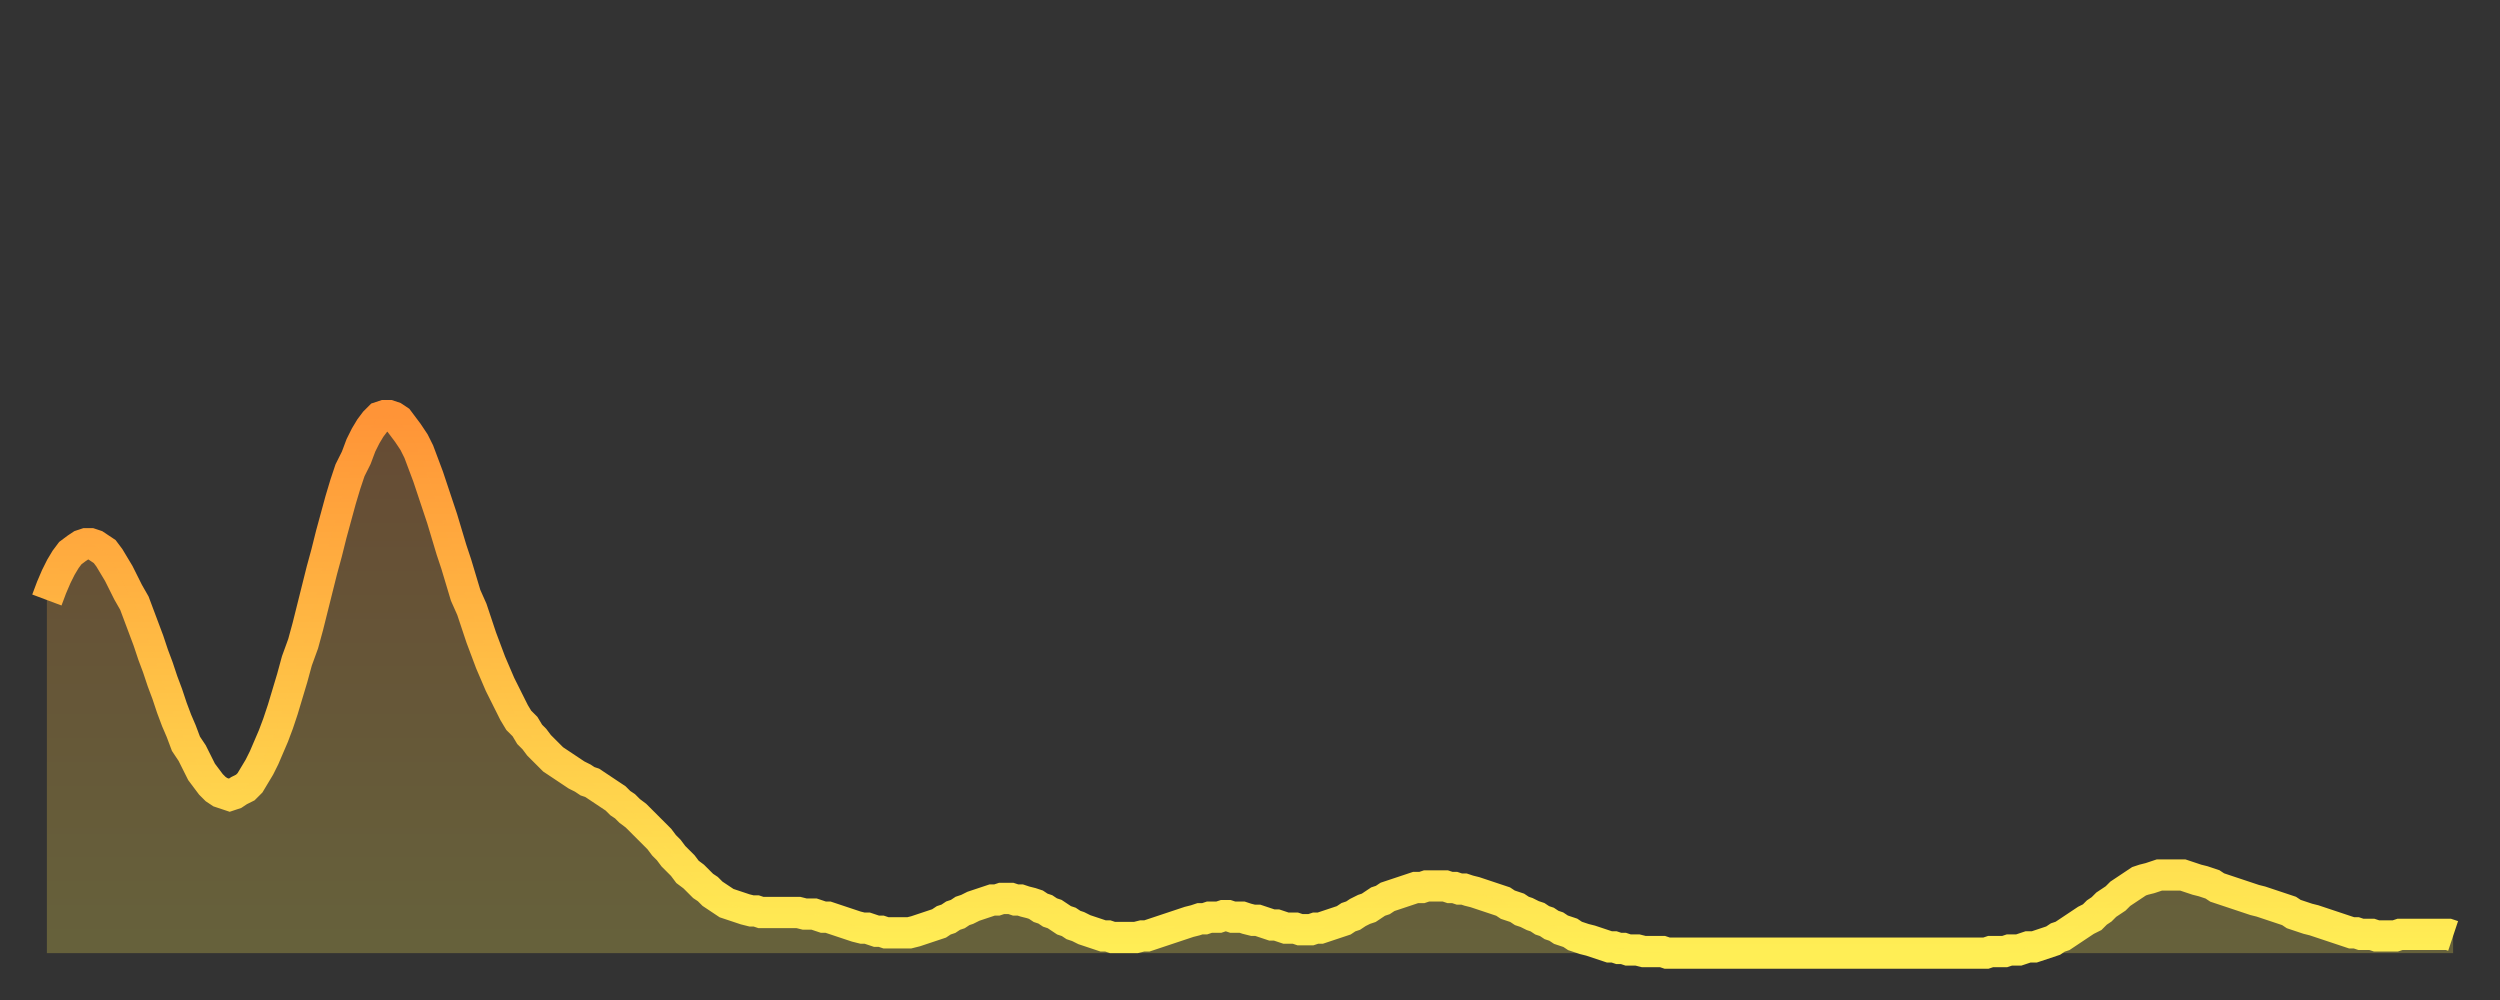
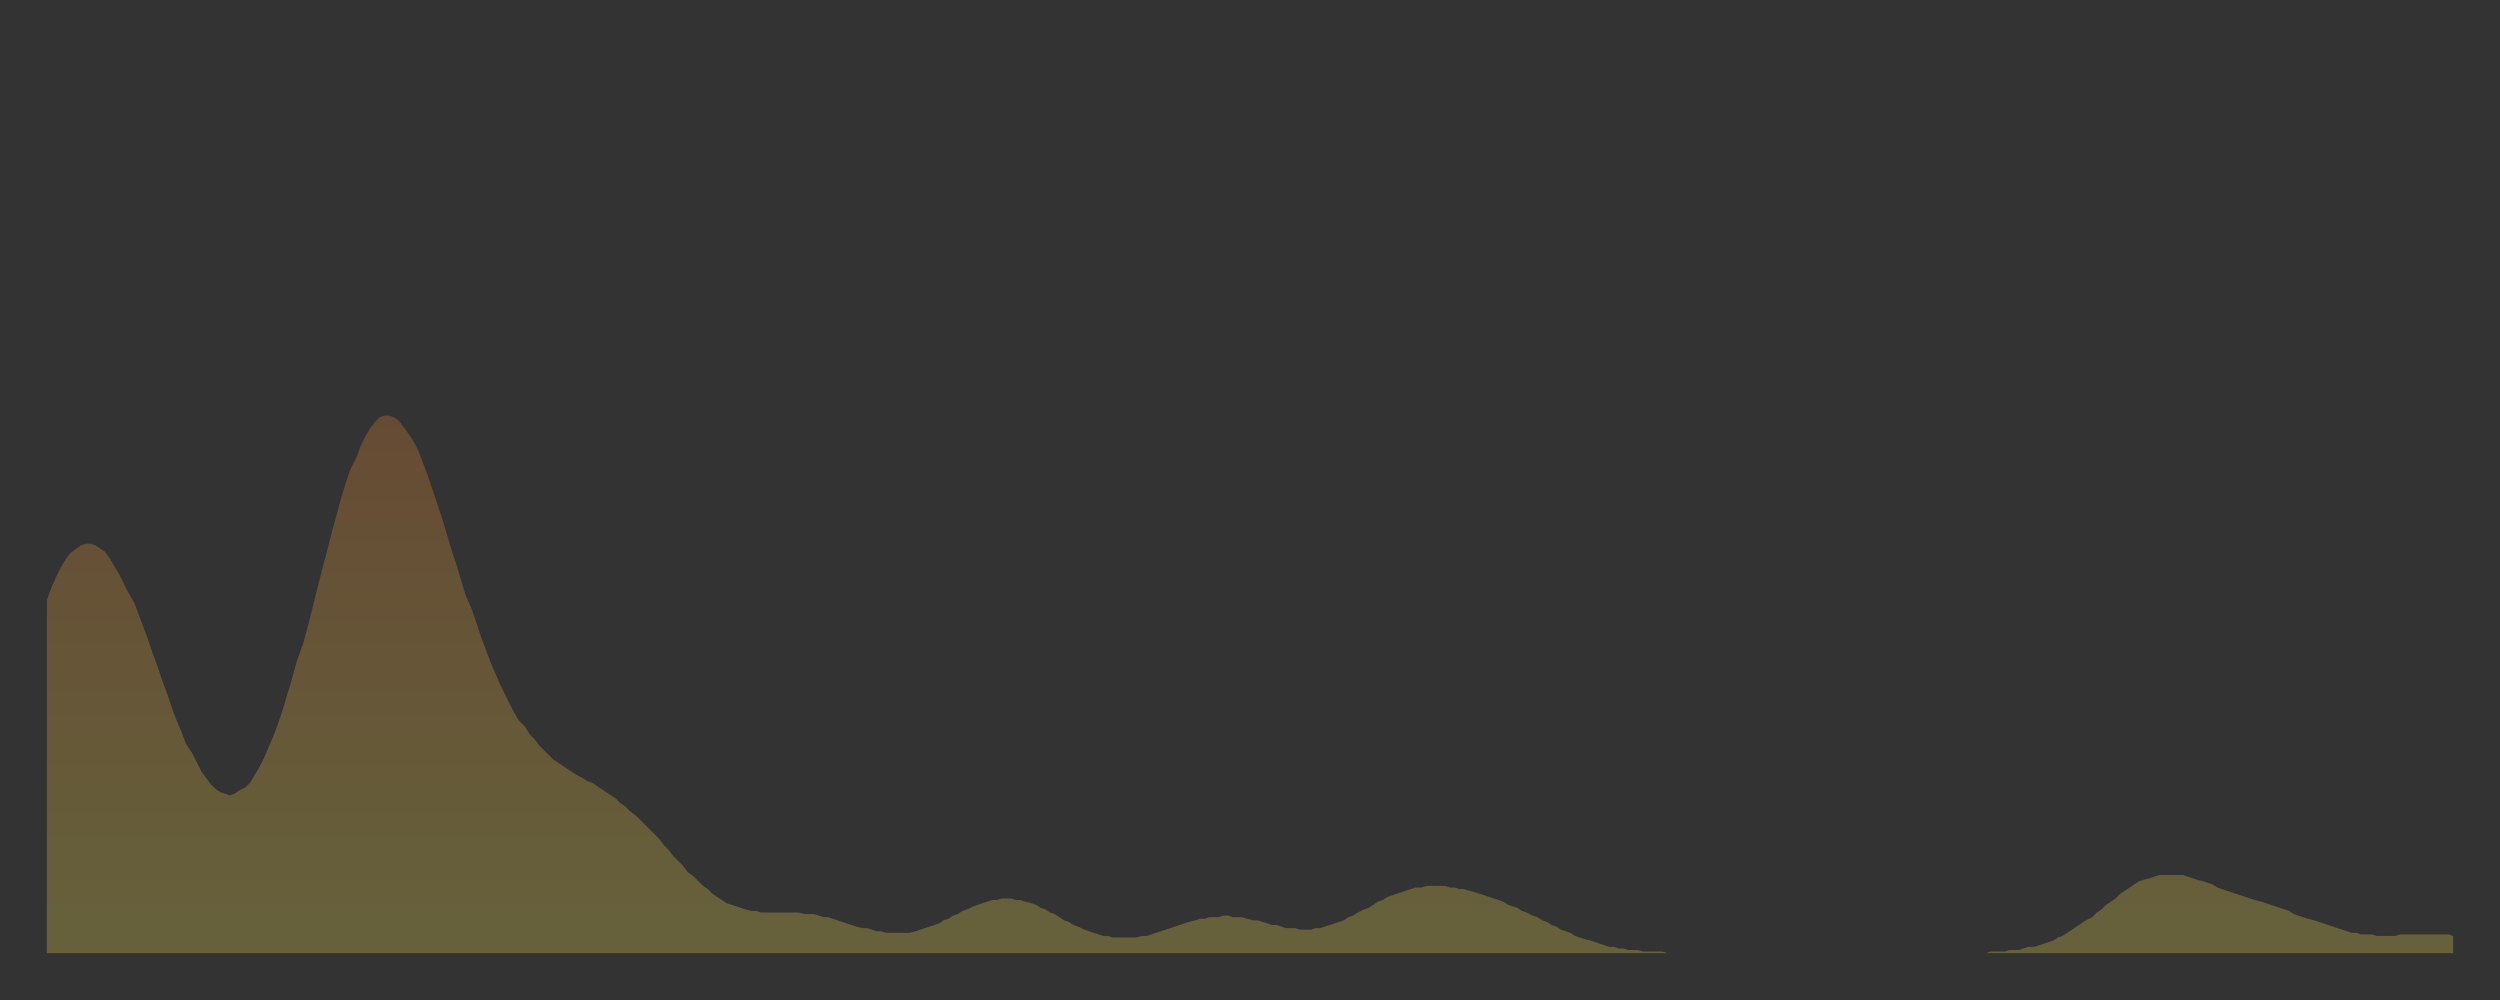
<svg xmlns="http://www.w3.org/2000/svg" baseProfile="full" height="64" version="1.1" width="160">
  <rect width="100%" height="100%" fill="#333333" stroke="none" />
  <defs>
    <linearGradient id="id1823280" x1="0" x2="0" y1="0" y2="1">
      <stop offset="0%" stop-color="#ff9437" />
      <stop offset="50%" stop-color="#ffc146" />
      <stop offset="100%" stop-color="#ffee55" />
    </linearGradient>
  </defs>
  <g transform="translate(3,3)">
    <g>
-       <path d="M 0.0 35.4 0.3 34.6 0.6 33.9 0.9 33.3 1.2 32.8 1.5 32.4 1.9 32.1 2.2 31.9 2.5 31.8 2.8 31.8 3.1 31.9 3.4 32.1 3.7 32.3 4.0 32.7 4.3 33.2 4.6 33.7 4.9 34.3 5.2 34.9 5.6 35.6 5.9 36.4 6.2 37.2 6.5 38.0 6.8 38.9 7.1 39.7 7.4 40.6 7.7 41.4 8.0 42.3 8.3 43.1 8.6 43.8 8.9 44.6 9.3 45.2 9.6 45.8 9.9 46.4 10.2 46.8 10.5 47.2 10.8 47.5 11.1 47.7 11.4 47.8 11.7 47.9 12.0 47.8 12.3 47.6 12.7 47.4 13.0 47.1 13.3 46.6 13.6 46.1 13.9 45.5 14.2 44.8 14.5 44.1 14.8 43.3 15.1 42.4 15.4 41.4 15.7 40.4 16.0 39.3 16.4 38.2 16.7 37.1 17.0 35.9 17.3 34.7 17.6 33.5 17.9 32.4 18.2 31.2 18.5 30.1 18.8 29.0 19.1 28.0 19.4 27.1 19.8 26.3 20.1 25.5 20.4 24.9 20.7 24.4 21.0 24.0 21.3 23.7 21.6 23.6 21.9 23.6 22.2 23.7 22.5 23.9 22.8 24.3 23.1 24.7 23.5 25.3 23.8 25.9 24.1 26.7 24.4 27.5 24.7 28.4 25.0 29.3 25.3 30.2 25.6 31.2 25.9 32.2 26.2 33.1 26.5 34.1 26.8 35.1 27.2 36.0 27.5 36.9 27.8 37.8 28.1 38.6 28.4 39.4 28.7 40.1 29.0 40.8 29.3 41.4 29.6 42.0 29.9 42.6 30.2 43.1 30.6 43.5 30.9 44.0 31.2 44.3 31.5 44.7 31.8 45.0 32.1 45.3 32.4 45.6 32.7 45.8 33.0 46.0 33.3 46.2 33.6 46.4 33.9 46.6 34.3 46.8 34.6 47.0 34.9 47.1 35.2 47.3 35.5 47.5 35.8 47.7 36.1 47.9 36.4 48.1 36.7 48.4 37.0 48.6 37.3 48.9 37.7 49.2 38.0 49.5 38.3 49.8 38.6 50.1 38.9 50.4 39.2 50.7 39.5 51.1 39.8 51.4 40.1 51.8 40.4 52.1 40.7 52.4 41.0 52.8 41.4 53.1 41.7 53.4 42.0 53.7 42.3 53.9 42.6 54.2 42.9 54.4 43.2 54.6 43.5 54.8 43.8 54.9 44.1 55.0 44.4 55.1 44.7 55.2 45.1 55.3 45.4 55.3 45.7 55.4 46.0 55.4 46.3 55.4 46.6 55.4 46.9 55.4 47.2 55.4 47.5 55.4 47.8 55.4 48.1 55.4 48.5 55.5 48.8 55.5 49.1 55.5 49.4 55.6 49.7 55.7 50.0 55.7 50.3 55.8 50.6 55.9 50.9 56.0 51.2 56.1 51.5 56.2 51.8 56.3 52.2 56.4 52.5 56.4 52.8 56.5 53.1 56.6 53.4 56.6 53.7 56.7 54.0 56.7 54.3 56.7 54.6 56.7 54.9 56.7 55.2 56.7 55.6 56.6 55.9 56.5 56.2 56.4 56.5 56.3 56.8 56.2 57.1 56.1 57.4 55.9 57.7 55.8 58.0 55.6 58.3 55.5 58.6 55.3 58.9 55.2 59.3 55.0 59.6 54.9 59.9 54.8 60.2 54.7 60.5 54.6 60.8 54.6 61.1 54.5 61.4 54.5 61.7 54.5 62.0 54.6 62.3 54.6 62.6 54.7 63.0 54.8 63.3 54.9 63.6 55.1 63.9 55.2 64.2 55.4 64.5 55.5 64.8 55.7 65.1 55.9 65.4 56.0 65.7 56.2 66.0 56.3 66.4 56.5 66.7 56.6 67.0 56.7 67.3 56.8 67.6 56.9 67.9 56.9 68.2 57.0 68.5 57.0 68.8 57.0 69.1 57.0 69.4 57.0 69.7 57.0 70.1 56.9 70.4 56.9 70.7 56.8 71.0 56.7 71.3 56.6 71.6 56.5 71.9 56.4 72.2 56.3 72.5 56.2 72.8 56.1 73.1 56.0 73.5 55.9 73.8 55.8 74.1 55.8 74.4 55.7 74.7 55.7 75.0 55.7 75.3 55.6 75.6 55.6 75.9 55.7 76.2 55.7 76.5 55.7 76.8 55.8 77.2 55.9 77.5 55.9 77.8 56.0 78.1 56.1 78.4 56.2 78.7 56.2 79.0 56.3 79.3 56.4 79.6 56.4 79.9 56.4 80.2 56.5 80.5 56.5 80.9 56.5 81.2 56.4 81.5 56.4 81.8 56.3 82.1 56.2 82.4 56.1 82.7 56.0 83.0 55.9 83.3 55.7 83.6 55.6 83.9 55.4 84.3 55.2 84.6 55.1 84.9 54.9 85.2 54.7 85.5 54.6 85.8 54.4 86.1 54.3 86.4 54.2 86.7 54.1 87.0 54.0 87.3 53.9 87.6 53.8 88.0 53.8 88.3 53.7 88.6 53.7 88.9 53.7 89.2 53.7 89.5 53.7 89.8 53.8 90.1 53.8 90.4 53.9 90.7 53.9 91.0 54.0 91.4 54.1 91.7 54.2 92.0 54.3 92.3 54.4 92.6 54.5 92.9 54.6 93.2 54.7 93.5 54.9 93.8 55.0 94.1 55.1 94.4 55.3 94.7 55.4 95.1 55.6 95.4 55.7 95.7 55.9 96.0 56.0 96.3 56.2 96.6 56.3 96.9 56.5 97.2 56.6 97.5 56.7 97.8 56.9 98.1 57.0 98.4 57.1 98.8 57.2 99.1 57.3 99.4 57.4 99.7 57.5 100.0 57.6 100.3 57.6 100.6 57.7 100.9 57.7 101.2 57.8 101.5 57.8 101.8 57.8 102.2 57.9 102.5 57.9 102.8 57.9 103.1 57.9 103.4 57.9 103.7 58.0 104.0 58.0 104.3 58.0 104.6 58.0 104.9 58.0 105.2 58.0 105.5 58.0 105.9 58.0 106.2 58.0 106.5 58.0 106.8 58.0 107.1 58.0 107.4 58.0 107.7 58.0 108.0 58.0 108.3 58.0 108.6 58.0 108.9 58.0 109.3 58.0 109.6 58.0 109.9 58.0 110.2 58.0 110.5 58.0 110.8 58.0 111.1 58.0 111.4 58.0 111.7 58.0 112.0 58.0 112.3 58.0 112.6 58.0 113.0 58.0 113.3 58.0 113.6 58.0 113.9 58.0 114.2 58.0 114.5 58.0 114.8 58.0 115.1 58.0 115.4 58.0 115.7 58.0 116.0 58.0 116.3 58.0 116.7 58.0 117.0 58.0 117.3 58.0 117.6 58.0 117.9 58.0 118.2 58.0 118.5 58.0 118.8 58.0 119.1 58.0 119.4 58.0 119.7 58.0 120.1 58.0 120.4 58.0 120.7 58.0 121.0 58.0 121.3 58.0 121.6 58.0 121.9 58.0 122.2 58.0 122.5 58.0 122.8 58.0 123.1 58.0 123.4 58.0 123.8 58.0 124.1 58.0 124.4 57.9 124.7 57.9 125.0 57.9 125.3 57.9 125.6 57.8 125.9 57.8 126.2 57.8 126.5 57.7 126.8 57.6 127.2 57.6 127.5 57.5 127.8 57.4 128.1 57.3 128.4 57.2 128.7 57.0 129.0 56.9 129.3 56.7 129.6 56.5 129.9 56.3 130.2 56.1 130.5 55.9 130.9 55.7 131.2 55.4 131.5 55.2 131.8 54.9 132.1 54.7 132.4 54.5 132.7 54.2 133.0 54.0 133.3 53.8 133.6 53.6 133.9 53.4 134.2 53.3 134.6 53.2 134.9 53.1 135.2 53.0 135.5 53.0 135.8 53.0 136.1 53.0 136.4 53.0 136.7 53.0 137.0 53.1 137.3 53.2 137.6 53.3 138.0 53.4 138.3 53.5 138.6 53.6 138.9 53.8 139.2 53.9 139.5 54.0 139.8 54.1 140.1 54.2 140.4 54.3 140.7 54.4 141.0 54.5 141.3 54.6 141.7 54.7 142.0 54.8 142.3 54.9 142.6 55.0 142.9 55.1 143.2 55.2 143.5 55.3 143.8 55.5 144.1 55.6 144.4 55.7 144.7 55.8 145.1 55.9 145.4 56.0 145.7 56.1 146.0 56.2 146.3 56.3 146.6 56.4 146.9 56.5 147.2 56.6 147.5 56.7 147.8 56.7 148.1 56.8 148.4 56.8 148.8 56.8 149.1 56.9 149.4 56.9 149.7 56.9 150.0 56.9 150.3 56.9 150.6 56.8 150.9 56.8 151.2 56.8 151.5 56.8 151.8 56.8 152.1 56.8 152.5 56.8 152.8 56.8 153.1 56.8 153.4 56.8 153.7 56.8 154.0 56.9" fill="none" id="graph-curve" opacity="1" stroke="url(#id1823280)" stroke-width="2" />
      <path d="M 0 58 L 0.0 35.4 0.3 34.6 0.6 33.9 0.9 33.3 1.2 32.8 1.5 32.4 1.9 32.1 2.2 31.9 2.5 31.8 2.8 31.8 3.1 31.9 3.4 32.1 3.7 32.3 4.0 32.7 4.3 33.2 4.6 33.7 4.9 34.3 5.2 34.9 5.6 35.6 5.9 36.4 6.2 37.2 6.5 38.0 6.8 38.9 7.1 39.7 7.4 40.6 7.7 41.4 8.0 42.3 8.3 43.1 8.6 43.8 8.9 44.6 9.3 45.2 9.6 45.8 9.9 46.4 10.2 46.8 10.5 47.2 10.8 47.5 11.1 47.7 11.4 47.8 11.7 47.9 12.0 47.8 12.3 47.6 12.7 47.4 13.0 47.1 13.3 46.6 13.6 46.1 13.9 45.5 14.2 44.8 14.5 44.1 14.8 43.3 15.1 42.4 15.4 41.4 15.7 40.4 16.0 39.3 16.4 38.2 16.7 37.1 17.0 35.9 17.3 34.7 17.6 33.5 17.9 32.4 18.2 31.2 18.5 30.1 18.8 29.0 19.1 28.0 19.4 27.1 19.8 26.3 20.1 25.5 20.4 24.9 20.7 24.4 21.0 24.0 21.3 23.7 21.6 23.6 21.9 23.6 22.2 23.7 22.5 23.9 22.8 24.3 23.1 24.7 23.5 25.3 23.8 25.9 24.1 26.7 24.4 27.5 24.7 28.4 25.0 29.3 25.3 30.2 25.6 31.2 25.9 32.2 26.2 33.1 26.5 34.1 26.8 35.1 27.2 36.0 27.5 36.9 27.8 37.8 28.1 38.6 28.4 39.4 28.7 40.1 29.0 40.8 29.3 41.4 29.6 42.0 29.9 42.6 30.2 43.1 30.6 43.5 30.9 44.0 31.2 44.3 31.5 44.7 31.8 45.0 32.1 45.3 32.4 45.6 32.7 45.8 33.0 46.0 33.3 46.2 33.6 46.4 33.9 46.6 34.3 46.8 34.6 47.0 34.9 47.1 35.2 47.3 35.5 47.5 35.8 47.7 36.1 47.9 36.4 48.1 36.7 48.4 37.0 48.6 37.3 48.9 37.7 49.2 38.0 49.5 38.3 49.8 38.6 50.1 38.9 50.4 39.2 50.7 39.5 51.1 39.8 51.4 40.1 51.8 40.4 52.1 40.7 52.4 41.0 52.8 41.4 53.1 41.7 53.4 42.0 53.7 42.3 53.9 42.6 54.2 42.9 54.4 43.2 54.6 43.5 54.8 43.8 54.9 44.1 55.0 44.4 55.1 44.7 55.2 45.1 55.3 45.4 55.3 45.7 55.4 46.0 55.4 46.3 55.4 46.6 55.4 46.9 55.4 47.2 55.4 47.5 55.4 47.8 55.4 48.1 55.4 48.5 55.5 48.8 55.5 49.1 55.5 49.4 55.6 49.7 55.7 50.0 55.7 50.3 55.8 50.6 55.9 50.9 56.0 51.2 56.1 51.5 56.2 51.8 56.3 52.2 56.4 52.5 56.4 52.8 56.5 53.1 56.6 53.4 56.6 53.7 56.7 54.0 56.7 54.3 56.7 54.6 56.7 54.9 56.7 55.2 56.7 55.6 56.6 55.9 56.5 56.2 56.4 56.5 56.3 56.8 56.2 57.1 56.1 57.4 55.9 57.7 55.8 58.0 55.6 58.3 55.5 58.6 55.3 58.9 55.2 59.3 55.0 59.6 54.9 59.9 54.8 60.2 54.7 60.5 54.6 60.8 54.6 61.1 54.5 61.4 54.5 61.7 54.5 62.0 54.6 62.3 54.6 62.6 54.7 63.0 54.8 63.3 54.9 63.6 55.1 63.9 55.2 64.2 55.4 64.5 55.5 64.8 55.7 65.1 55.9 65.4 56.0 65.7 56.2 66.0 56.3 66.4 56.5 66.7 56.6 67.0 56.7 67.3 56.8 67.6 56.9 67.9 56.9 68.2 57.0 68.5 57.0 68.8 57.0 69.1 57.0 69.4 57.0 69.7 57.0 70.1 56.9 70.4 56.9 70.7 56.8 71.0 56.7 71.3 56.6 71.6 56.5 71.9 56.4 72.2 56.3 72.5 56.2 72.8 56.1 73.1 56.0 73.5 55.9 73.8 55.8 74.1 55.8 74.4 55.7 74.7 55.7 75.0 55.7 75.3 55.6 75.6 55.6 75.9 55.7 76.2 55.7 76.5 55.7 76.8 55.8 77.2 55.9 77.5 55.9 77.8 56.0 78.1 56.1 78.4 56.2 78.7 56.2 79.0 56.3 79.3 56.4 79.6 56.4 79.9 56.4 80.2 56.5 80.5 56.5 80.9 56.5 81.2 56.4 81.5 56.4 81.8 56.3 82.1 56.2 82.4 56.1 82.7 56.0 83.0 55.9 83.3 55.7 83.6 55.6 83.9 55.4 84.3 55.2 84.6 55.1 84.9 54.9 85.2 54.7 85.5 54.6 85.8 54.4 86.1 54.3 86.4 54.2 86.7 54.1 87.0 54.0 87.3 53.9 87.6 53.8 88.0 53.8 88.3 53.7 88.6 53.7 88.9 53.7 89.2 53.7 89.5 53.7 89.8 53.8 90.1 53.8 90.4 53.9 90.7 53.9 91.0 54.0 91.4 54.1 91.7 54.2 92.0 54.3 92.3 54.4 92.6 54.5 92.9 54.6 93.2 54.7 93.5 54.9 93.8 55.0 94.1 55.1 94.4 55.3 94.7 55.4 95.1 55.6 95.4 55.7 95.7 55.9 96.0 56.0 96.3 56.2 96.6 56.3 96.9 56.5 97.2 56.6 97.5 56.7 97.8 56.9 98.1 57.0 98.4 57.1 98.8 57.2 99.1 57.3 99.4 57.4 99.7 57.5 100.0 57.6 100.3 57.6 100.6 57.7 100.9 57.7 101.2 57.8 101.5 57.8 101.8 57.8 102.2 57.9 102.5 57.9 102.8 57.9 103.1 57.9 103.4 57.9 103.7 58.0 104.0 58.0 104.3 58.0 104.6 58.0 104.9 58.0 105.2 58.0 105.5 58.0 105.9 58.0 106.2 58.0 106.5 58.0 106.8 58.0 107.1 58.0 107.4 58.0 107.7 58.0 108.0 58.0 108.3 58.0 108.6 58.0 108.9 58.0 109.3 58.0 109.6 58.0 109.9 58.0 110.2 58.0 110.5 58.0 110.8 58.0 111.1 58.0 111.4 58.0 111.7 58.0 112.0 58.0 112.3 58.0 112.6 58.0 113.0 58.0 113.3 58.0 113.6 58.0 113.9 58.0 114.2 58.0 114.5 58.0 114.8 58.0 115.1 58.0 115.4 58.0 115.7 58.0 116.0 58.0 116.3 58.0 116.7 58.0 117.0 58.0 117.3 58.0 117.6 58.0 117.9 58.0 118.2 58.0 118.5 58.0 118.8 58.0 119.1 58.0 119.4 58.0 119.7 58.0 120.1 58.0 120.4 58.0 120.7 58.0 121.0 58.0 121.3 58.0 121.6 58.0 121.9 58.0 122.2 58.0 122.5 58.0 122.8 58.0 123.1 58.0 123.4 58.0 123.8 58.0 124.1 58.0 124.4 57.9 124.7 57.9 125.0 57.9 125.3 57.9 125.6 57.8 125.9 57.8 126.2 57.8 126.5 57.7 126.8 57.6 127.2 57.6 127.5 57.5 127.8 57.4 128.1 57.3 128.4 57.2 128.7 57.0 129.0 56.9 129.3 56.7 129.6 56.5 129.9 56.3 130.2 56.1 130.5 55.9 130.9 55.7 131.2 55.4 131.5 55.2 131.8 54.9 132.1 54.7 132.4 54.5 132.7 54.2 133.0 54.0 133.3 53.8 133.6 53.6 133.9 53.4 134.2 53.3 134.6 53.2 134.9 53.1 135.2 53.0 135.5 53.0 135.8 53.0 136.1 53.0 136.4 53.0 136.7 53.0 137.0 53.1 137.3 53.2 137.6 53.3 138.0 53.4 138.3 53.5 138.6 53.6 138.9 53.8 139.2 53.9 139.5 54.0 139.8 54.1 140.1 54.2 140.4 54.3 140.7 54.4 141.0 54.5 141.3 54.6 141.7 54.7 142.0 54.8 142.3 54.9 142.6 55.0 142.9 55.1 143.2 55.2 143.5 55.3 143.8 55.5 144.1 55.6 144.4 55.7 144.7 55.8 145.1 55.9 145.4 56.0 145.7 56.1 146.0 56.2 146.3 56.3 146.6 56.4 146.9 56.5 147.2 56.6 147.5 56.7 147.8 56.7 148.1 56.8 148.4 56.8 148.8 56.8 149.1 56.9 149.4 56.9 149.7 56.9 150.0 56.9 150.3 56.9 150.6 56.8 150.9 56.8 151.2 56.8 151.5 56.8 151.8 56.8 152.1 56.8 152.5 56.8 152.8 56.8 153.1 56.8 153.4 56.8 153.7 56.8 154.0 56.9 154 58" fill="url(#id1823280)" fill-opacity=".25" id="graph-shadow" />
    </g>
  </g>
</svg>